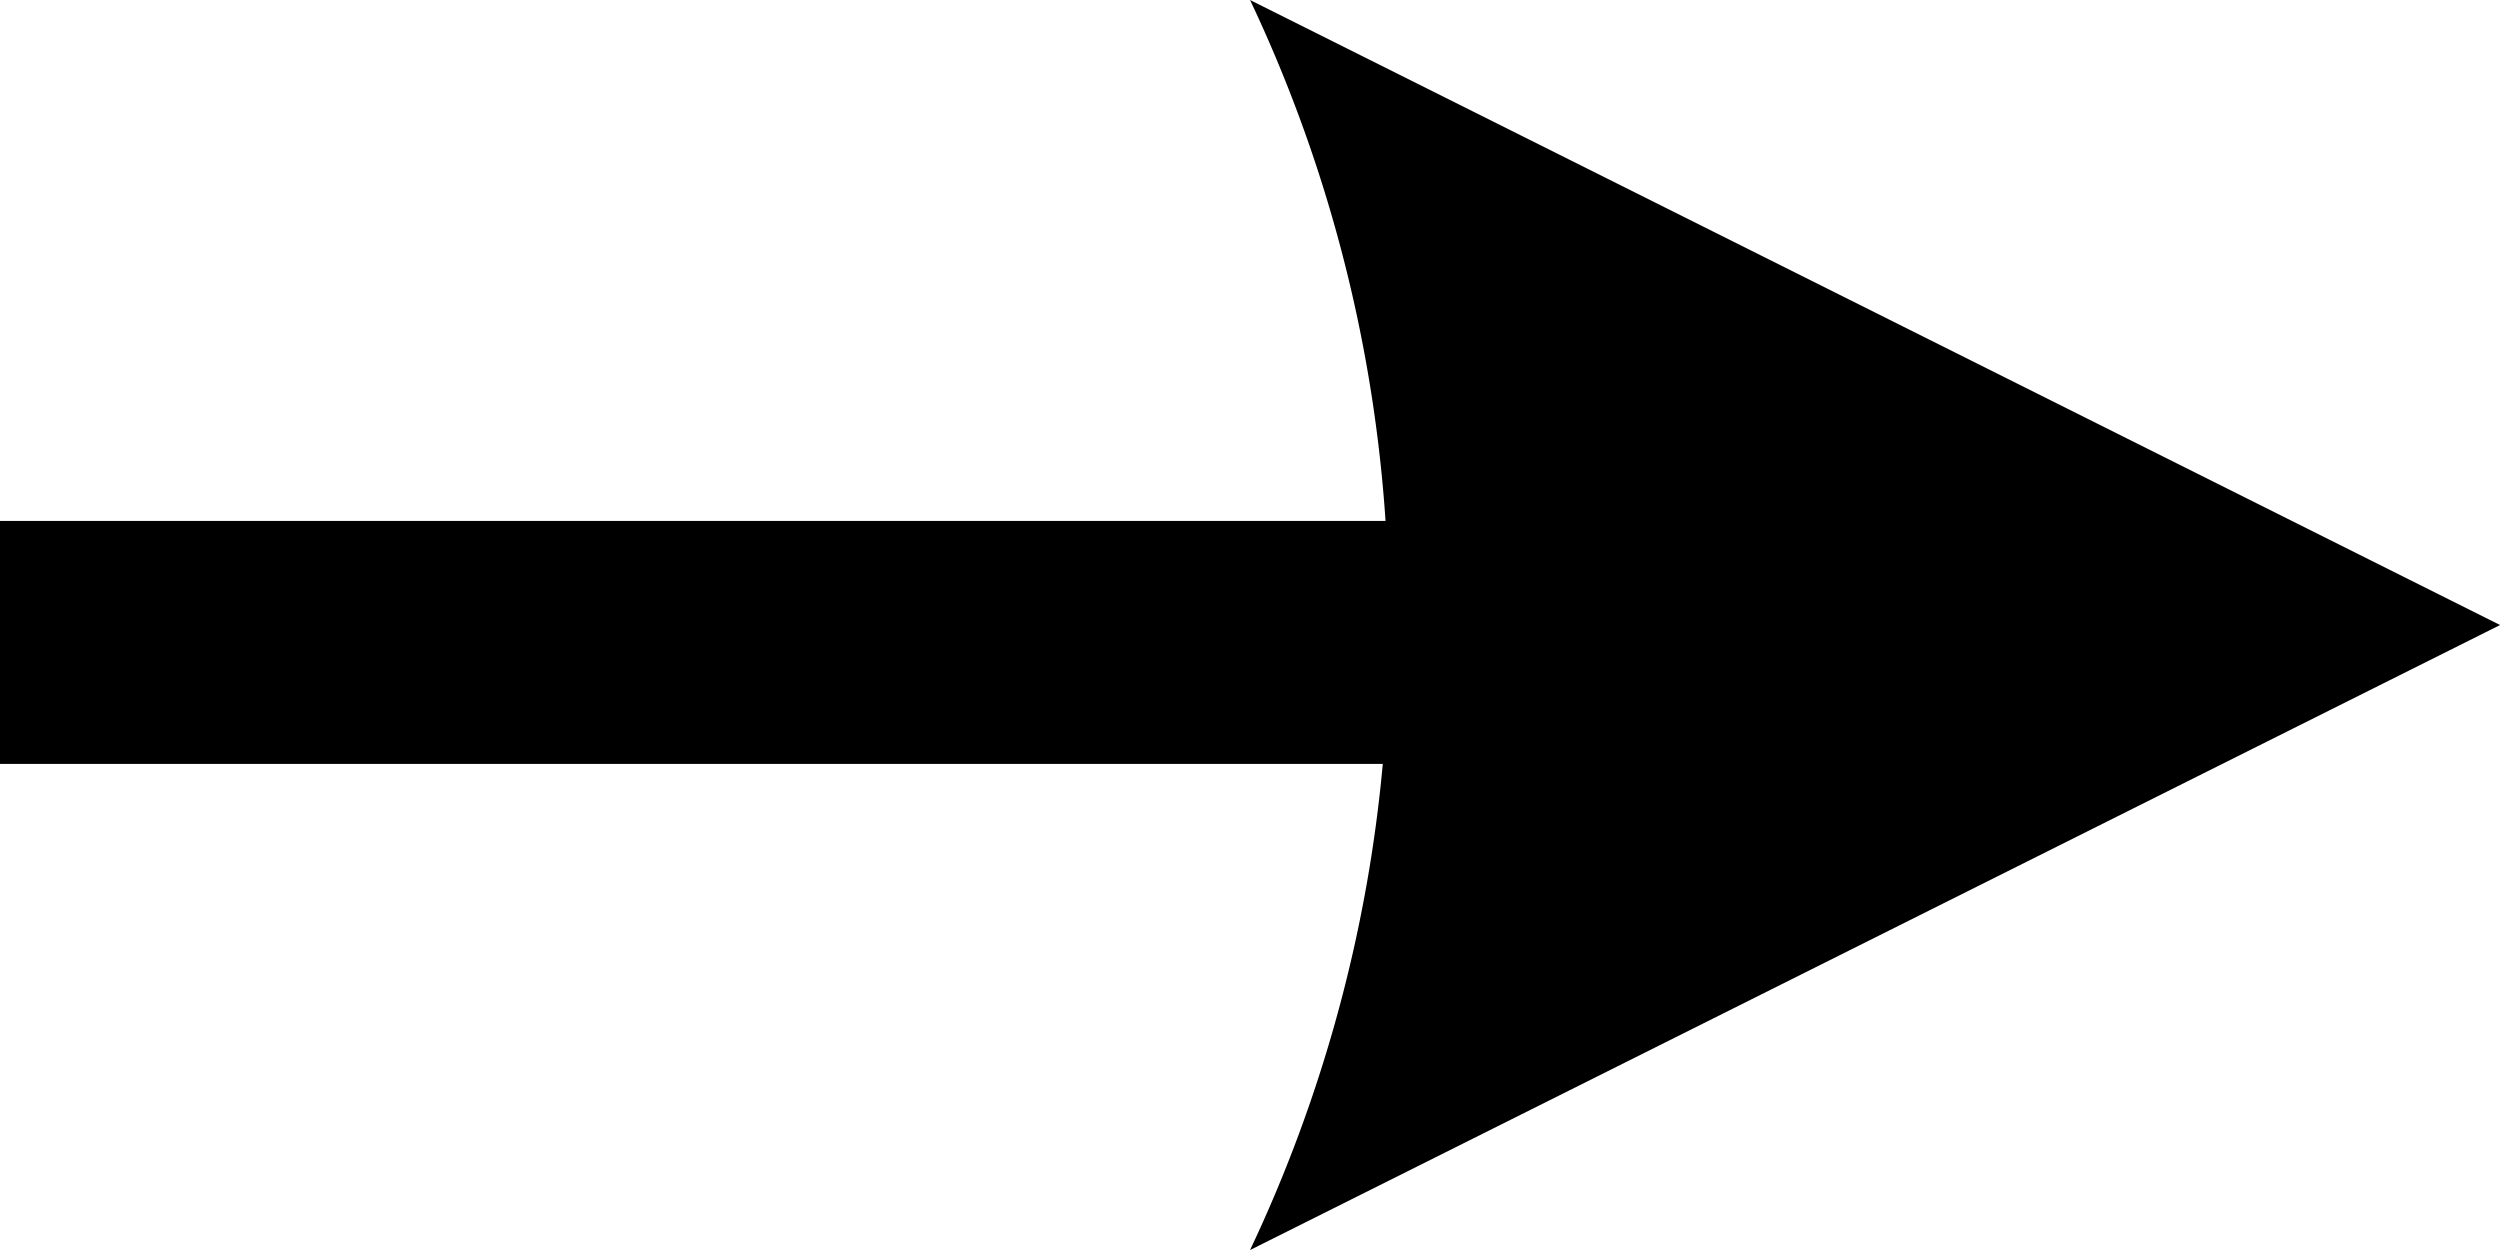
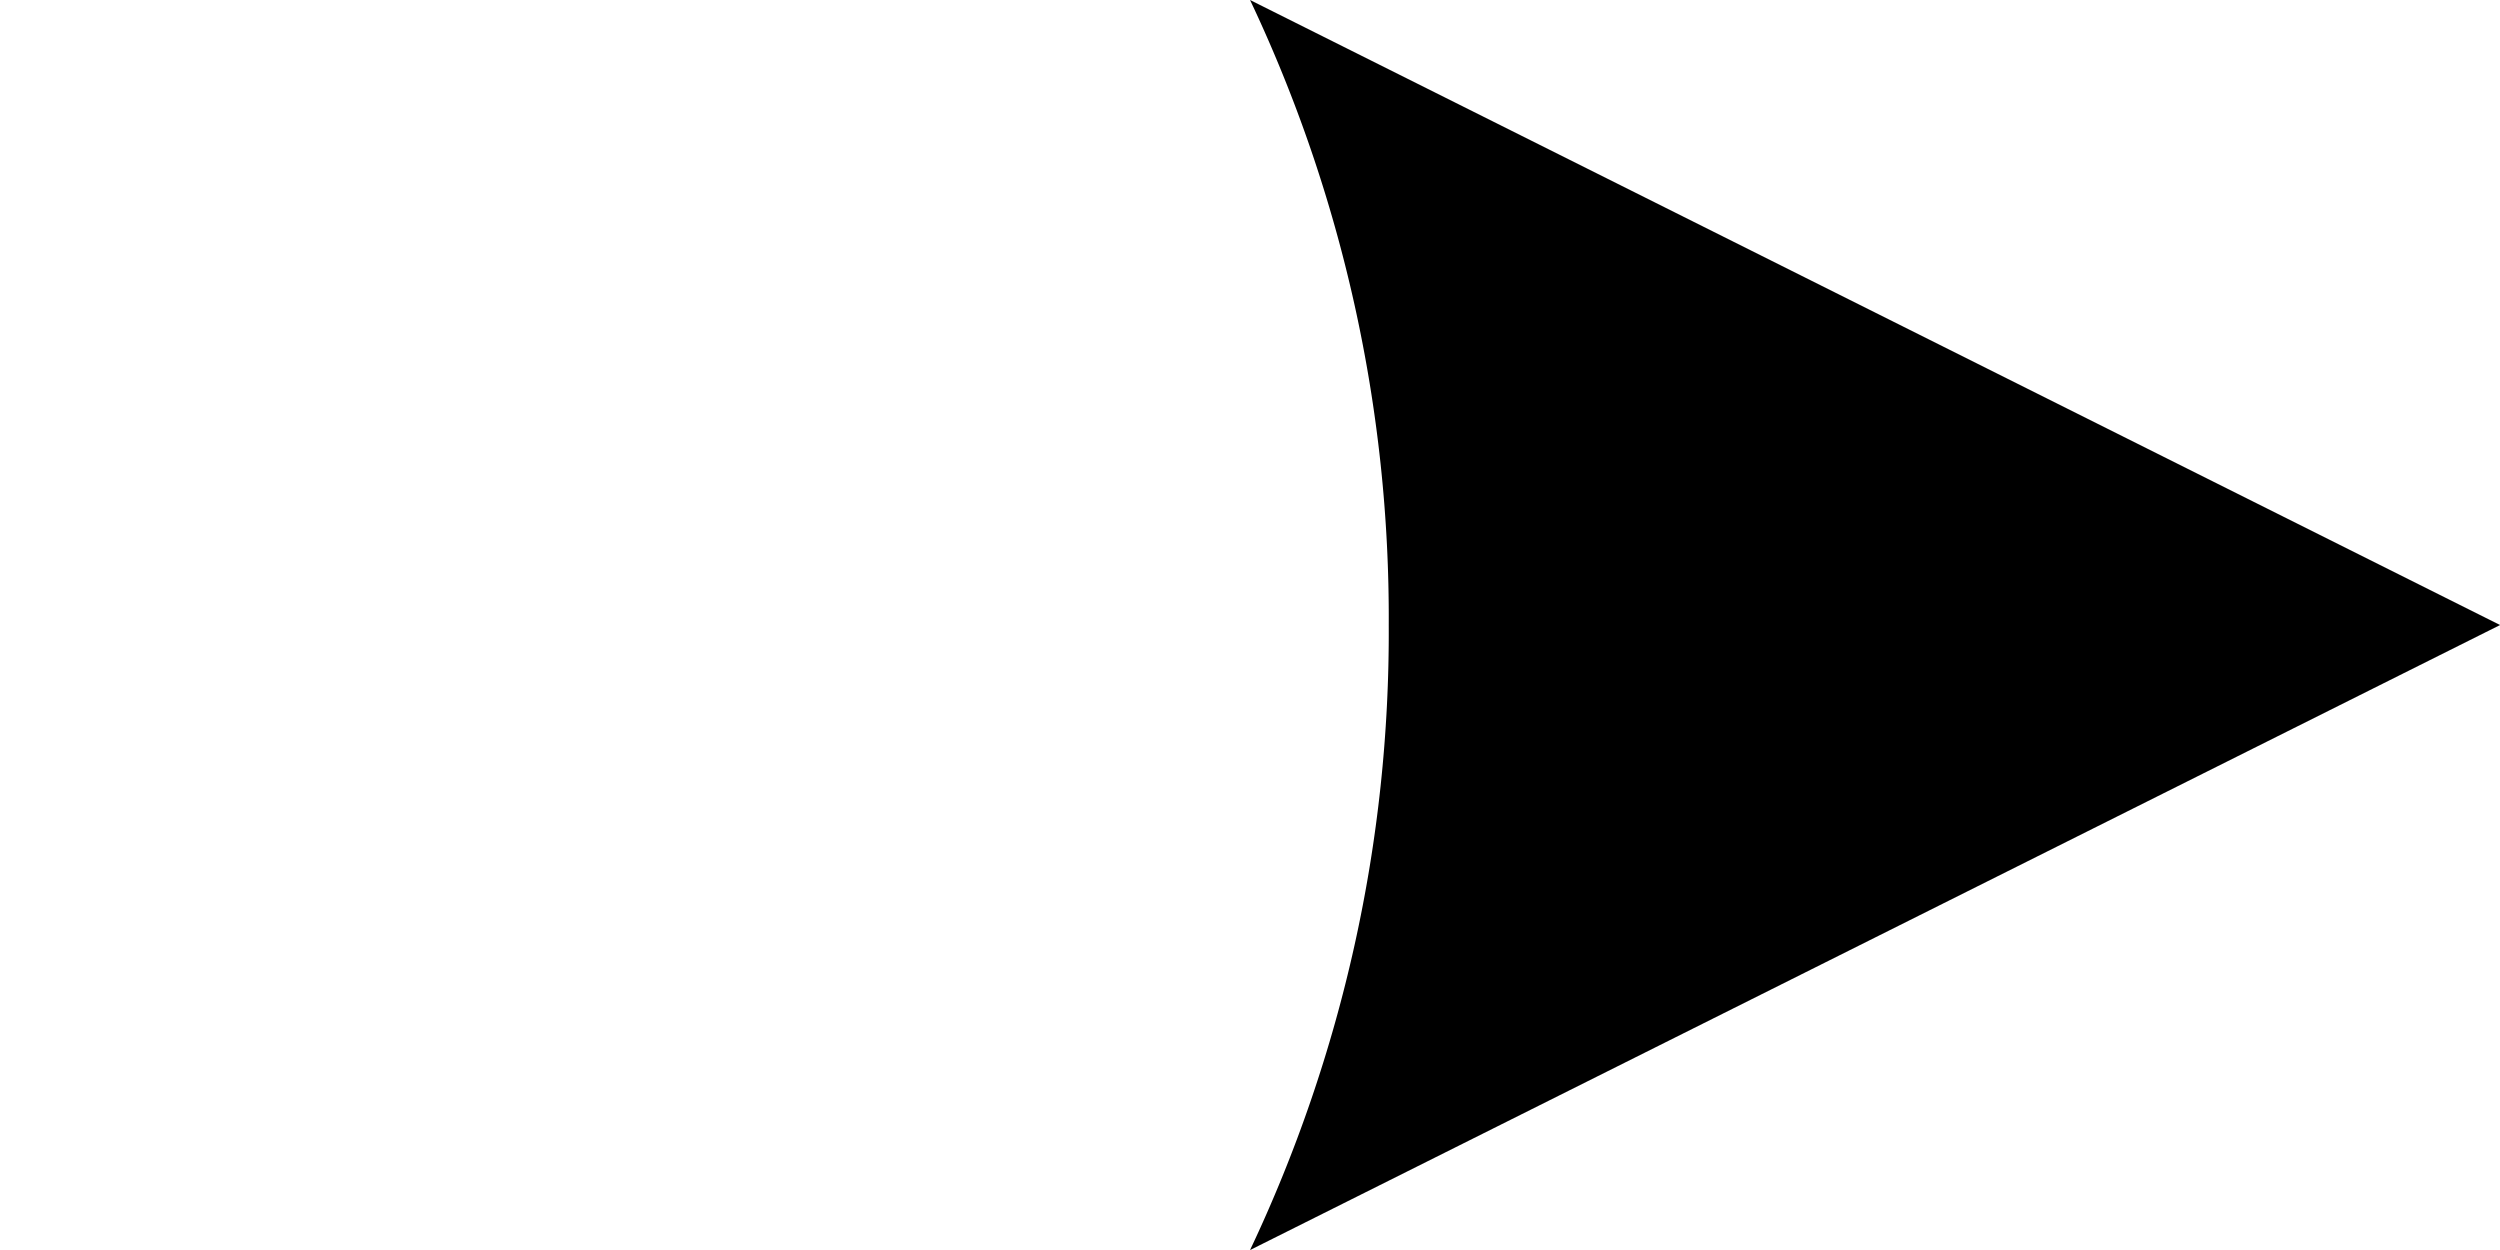
<svg xmlns="http://www.w3.org/2000/svg" id="arrow" width="26.371" height="13.186" viewBox="0 0 26.371 13.186">
-   <rect id="Rectangle_23042" data-name="Rectangle 23042" width="15.38" height="2.563" transform="translate(0 5.495)" />
-   <path id="Path_39" data-name="Path 39" d="M13.186,6.593,0,13.186A15.218,15.218,0,0,0,1.463,6.593,15.218,15.218,0,0,0,0,0Z" transform="translate(13.186 0)" />
+   <path id="Path_39" data-name="Path 39" d="M13.186,6.593,0,13.186A15.218,15.218,0,0,0,1.463,6.593,15.218,15.218,0,0,0,0,0" transform="translate(13.186 0)" />
</svg>